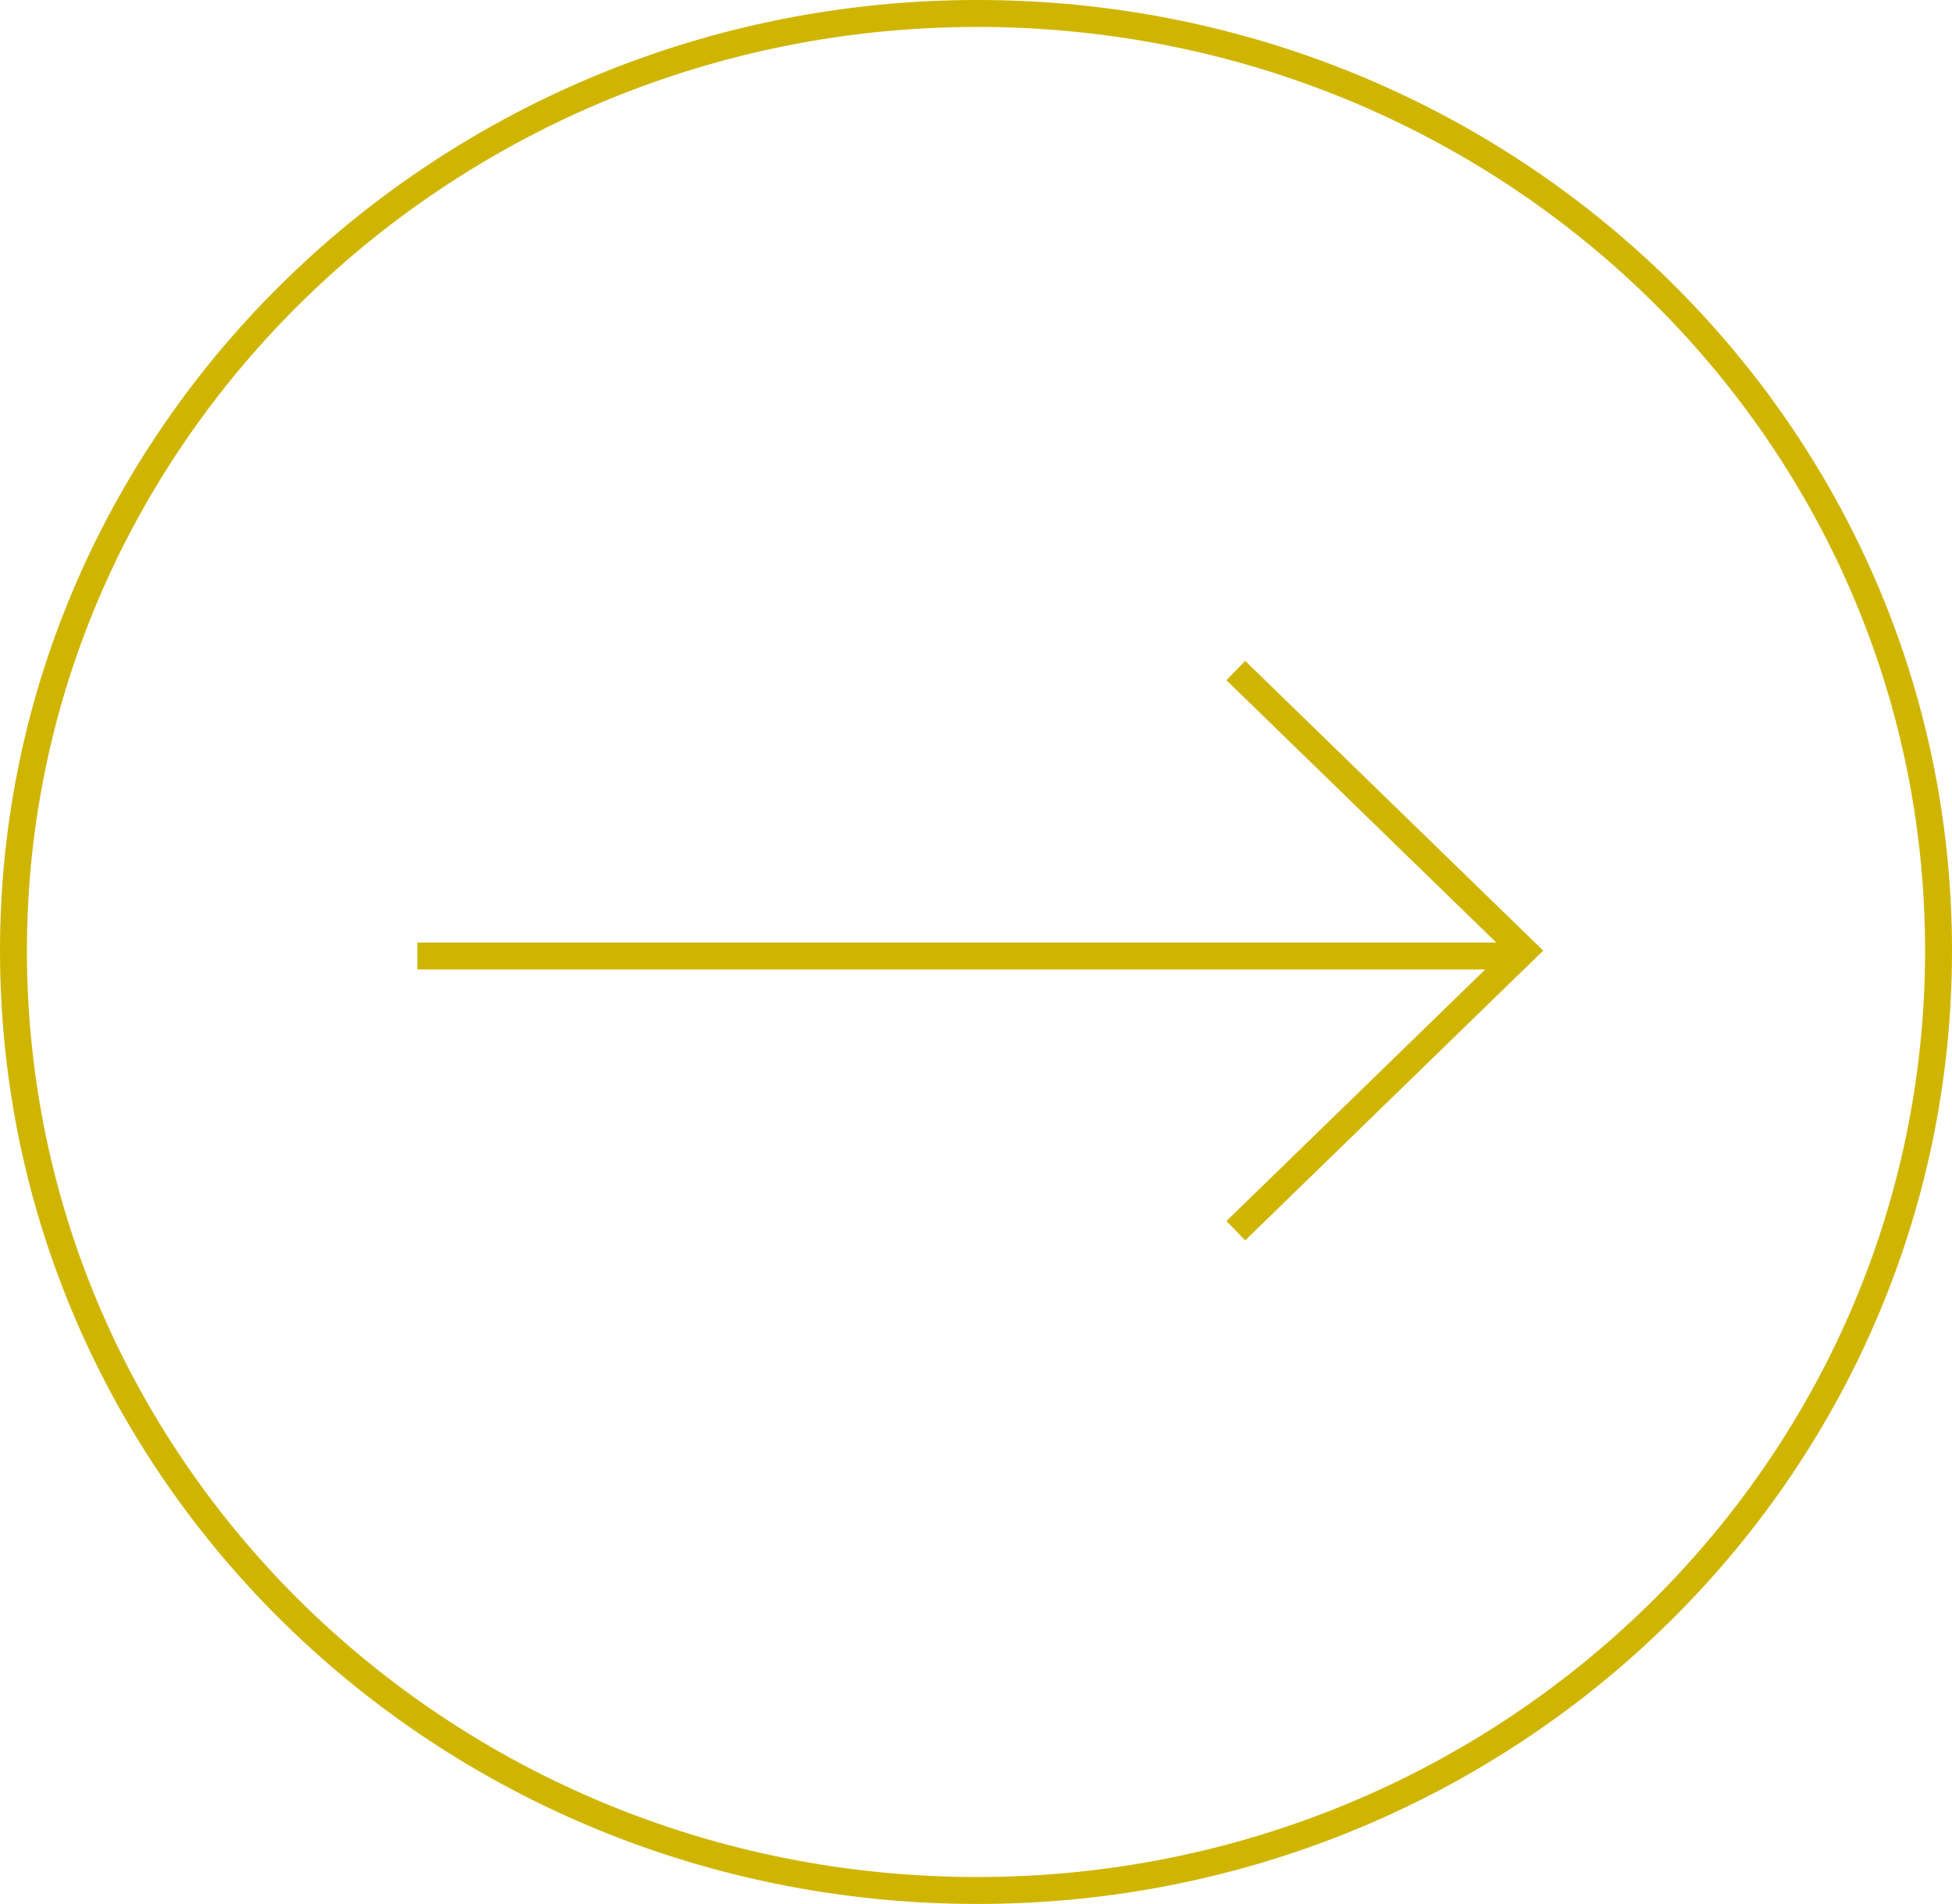
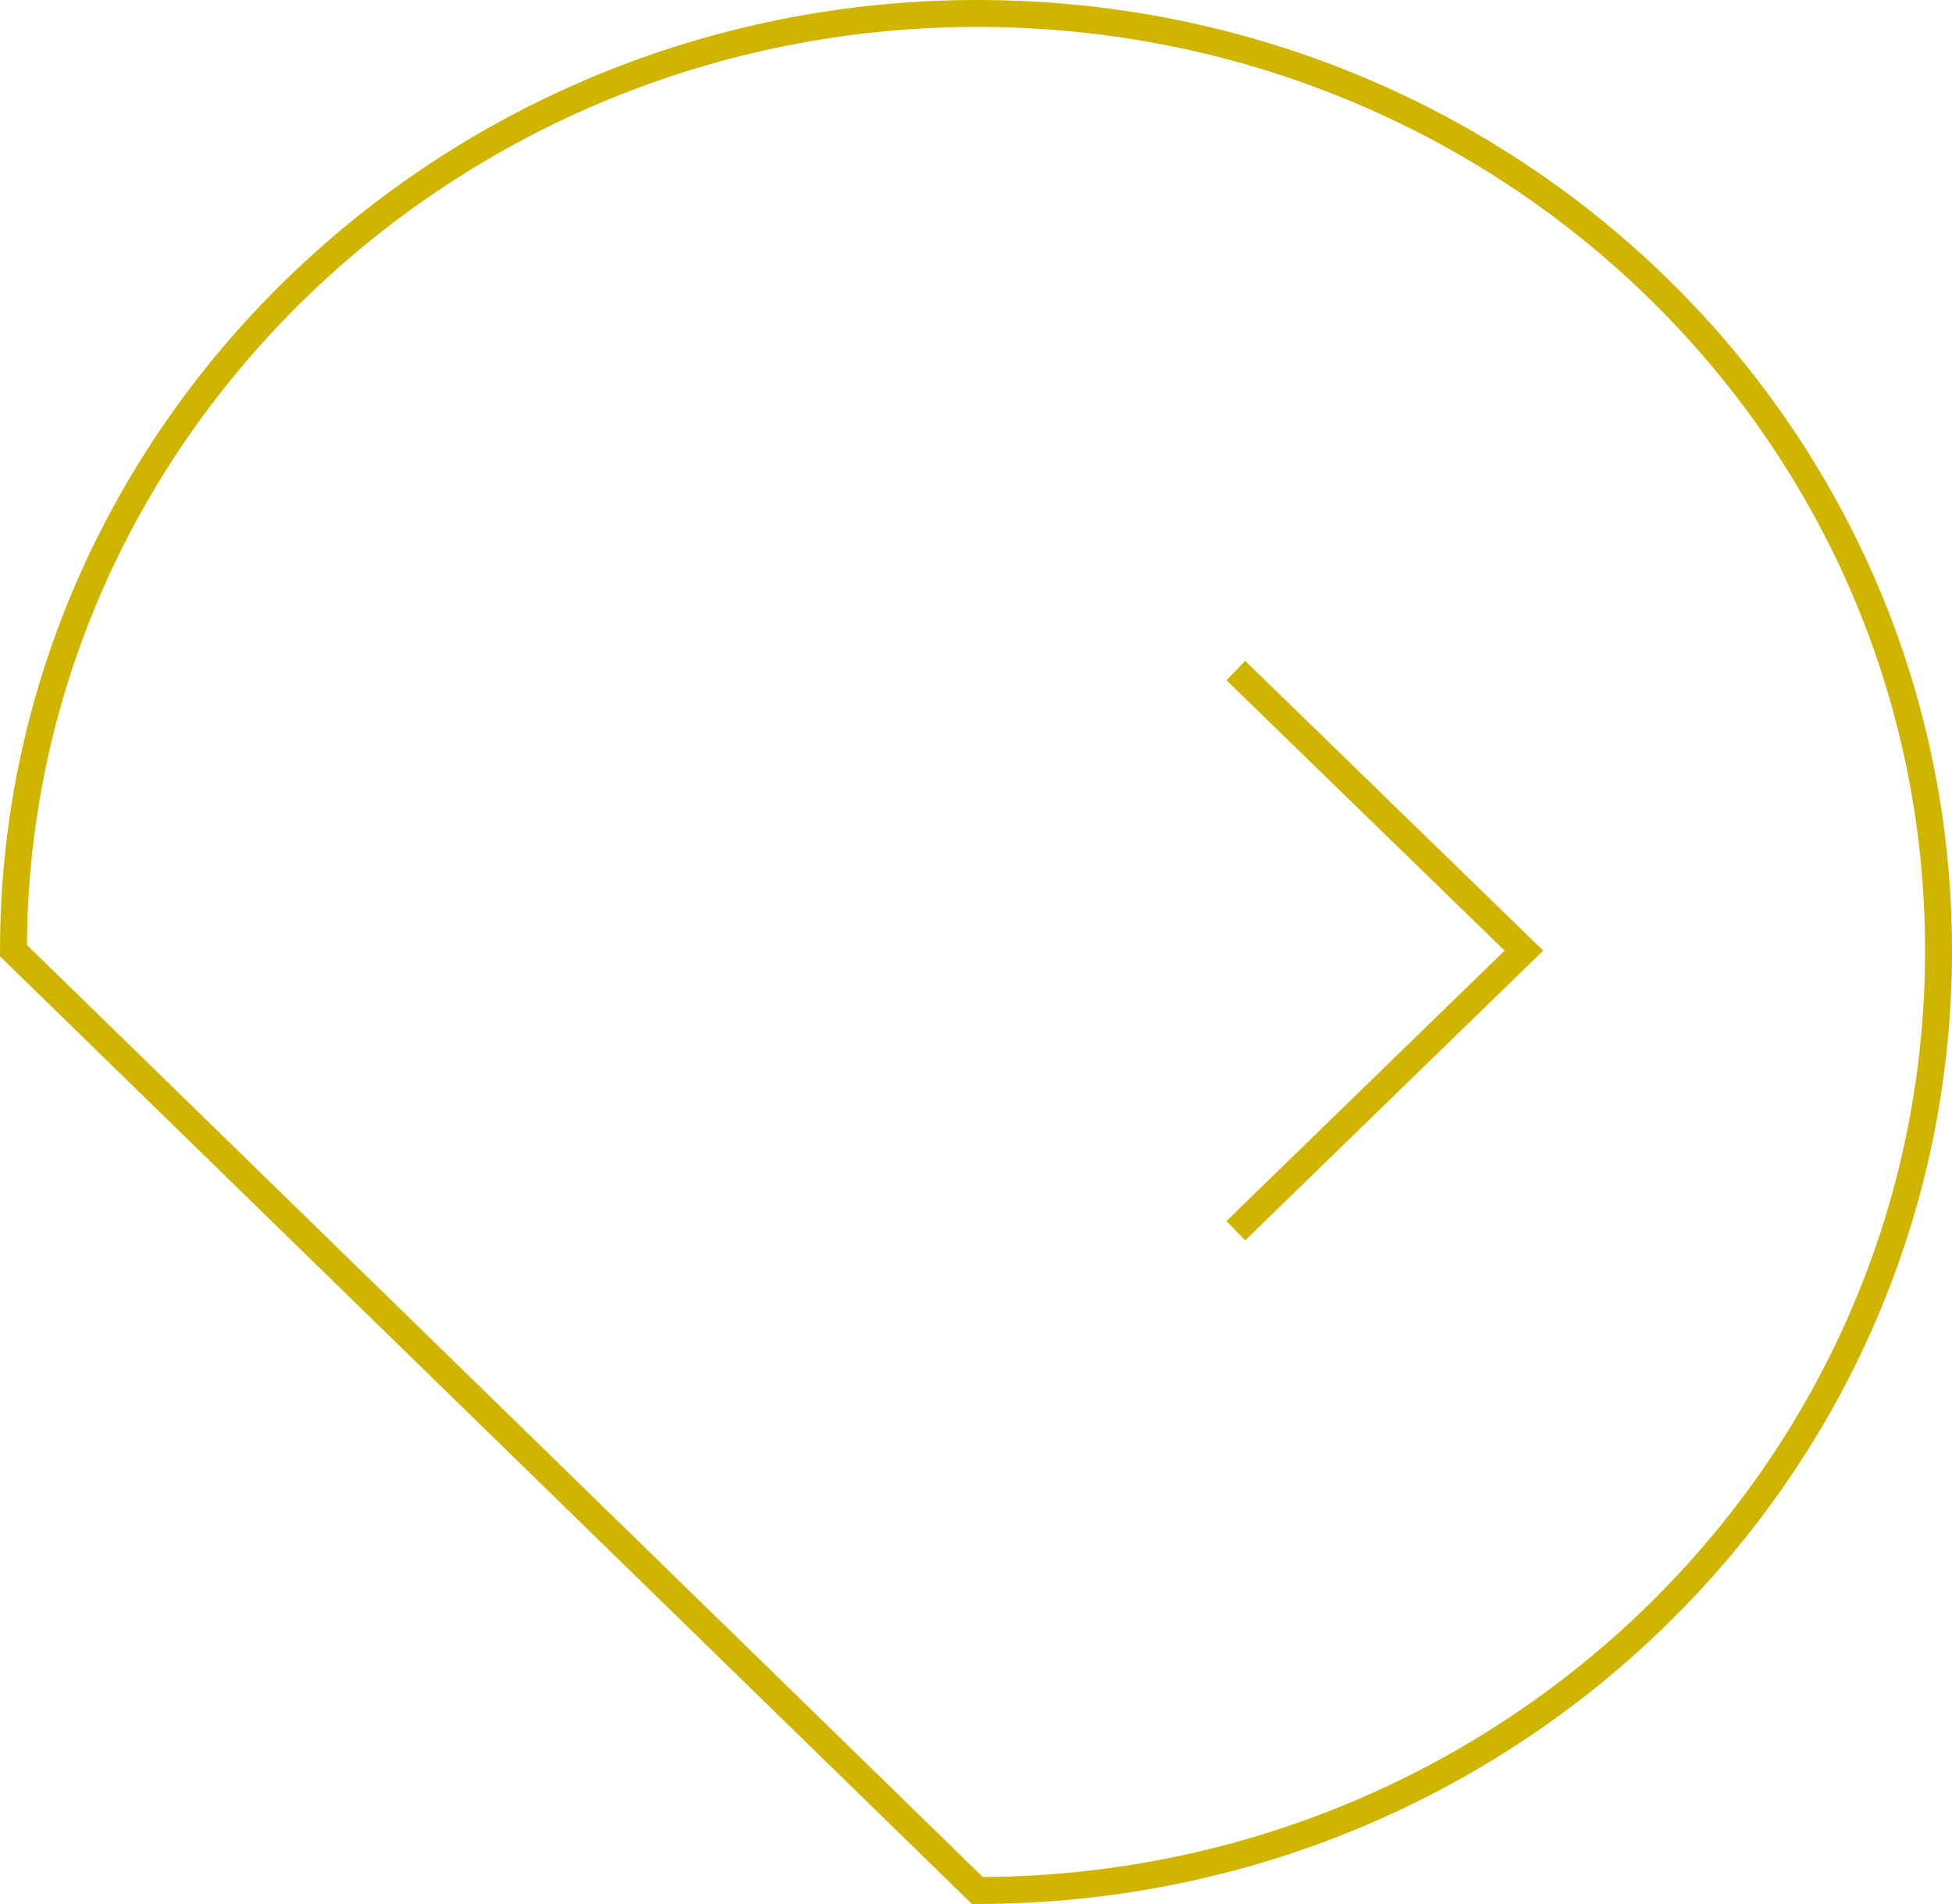
<svg xmlns="http://www.w3.org/2000/svg" version="1.1" id="Calque_1" x="0px" y="0px" viewBox="0 0 72.5 70.7" style="enable-background:new 0 0 72.5 70.7;" xml:space="preserve">
  <style type="text/css">
	.st0{fill:none;stroke:#CFB500;stroke-miterlimit:10;}
</style>
-   <line class="st0" x1="15.5" y1="35.5" x2="56.2" y2="35.5" />
  <polyline class="st0" points="45.9,45.7 56.6,35.3 45.9,24.9 " />
  <g>
    <g>
-       <path class="st0" d="M36.3,70.2C56,70.2,72,54.6,72,35.3S56,0.5,36.3,0.5S0.5,16.1,0.5,35.3C0.5,54.6,16.5,70.2,36.3,70.2z" />
+       <path class="st0" d="M36.3,70.2C56,70.2,72,54.6,72,35.3S56,0.5,36.3,0.5S0.5,16.1,0.5,35.3z" />
    </g>
  </g>
</svg>